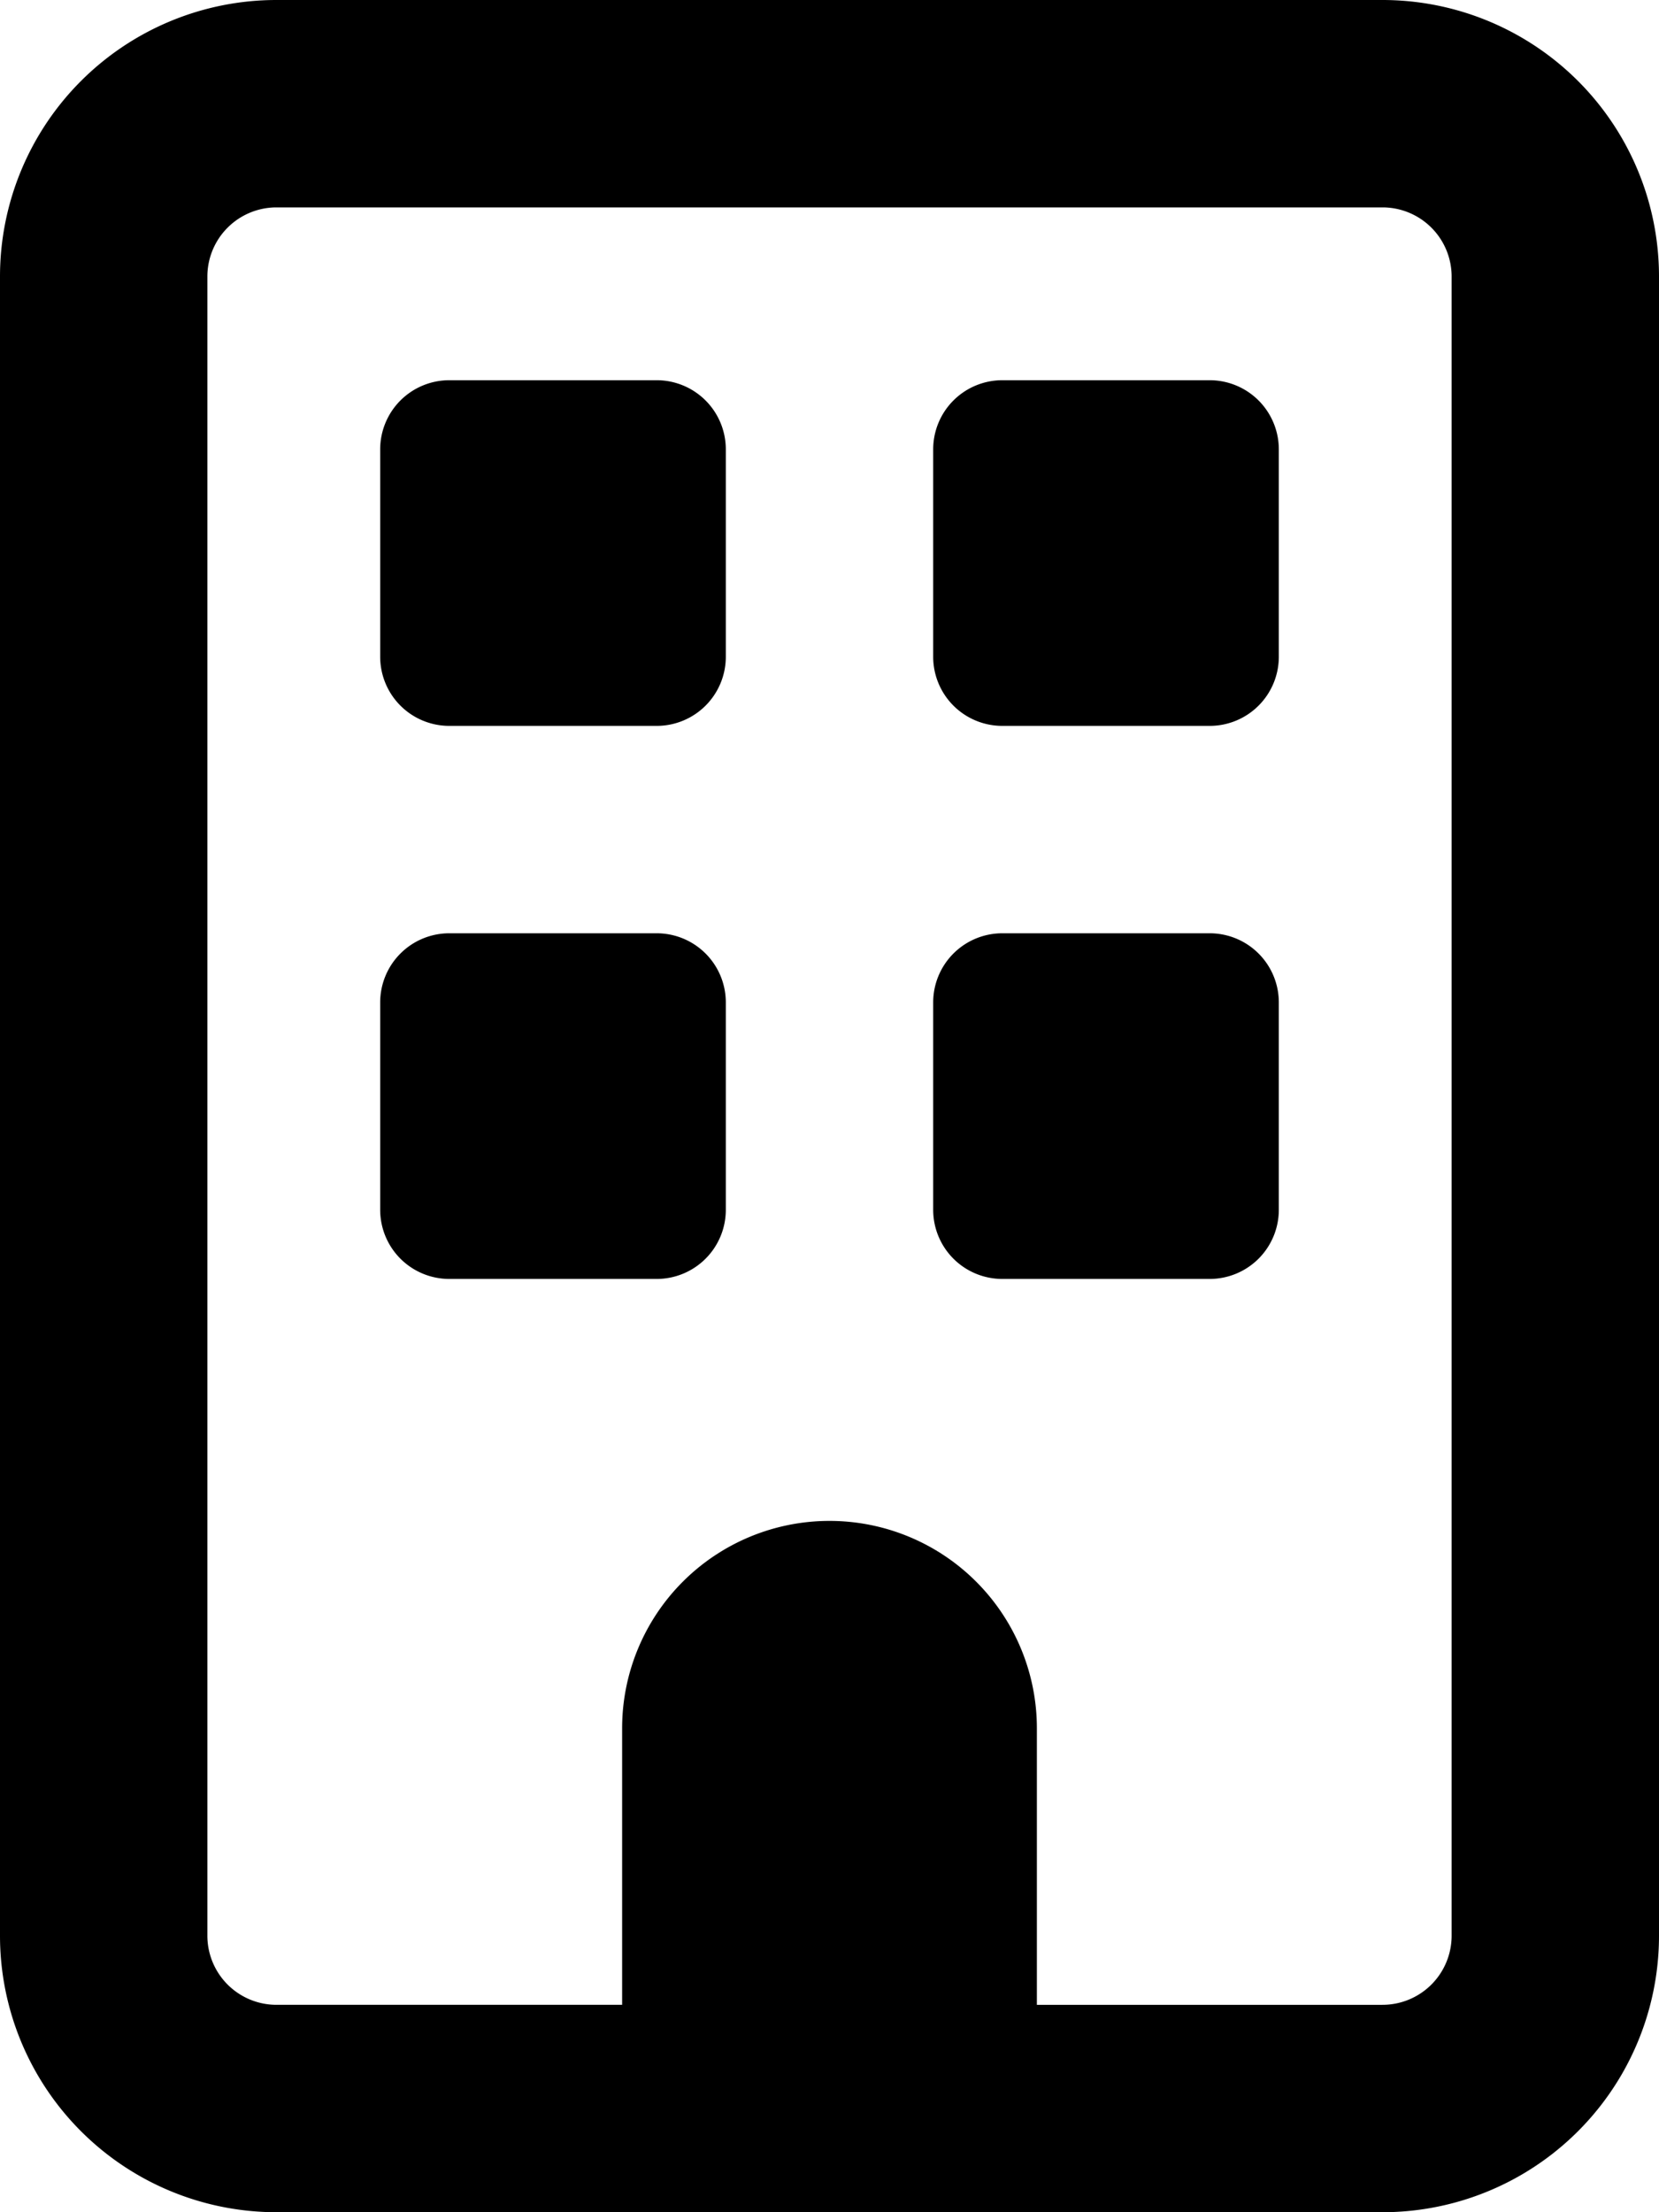
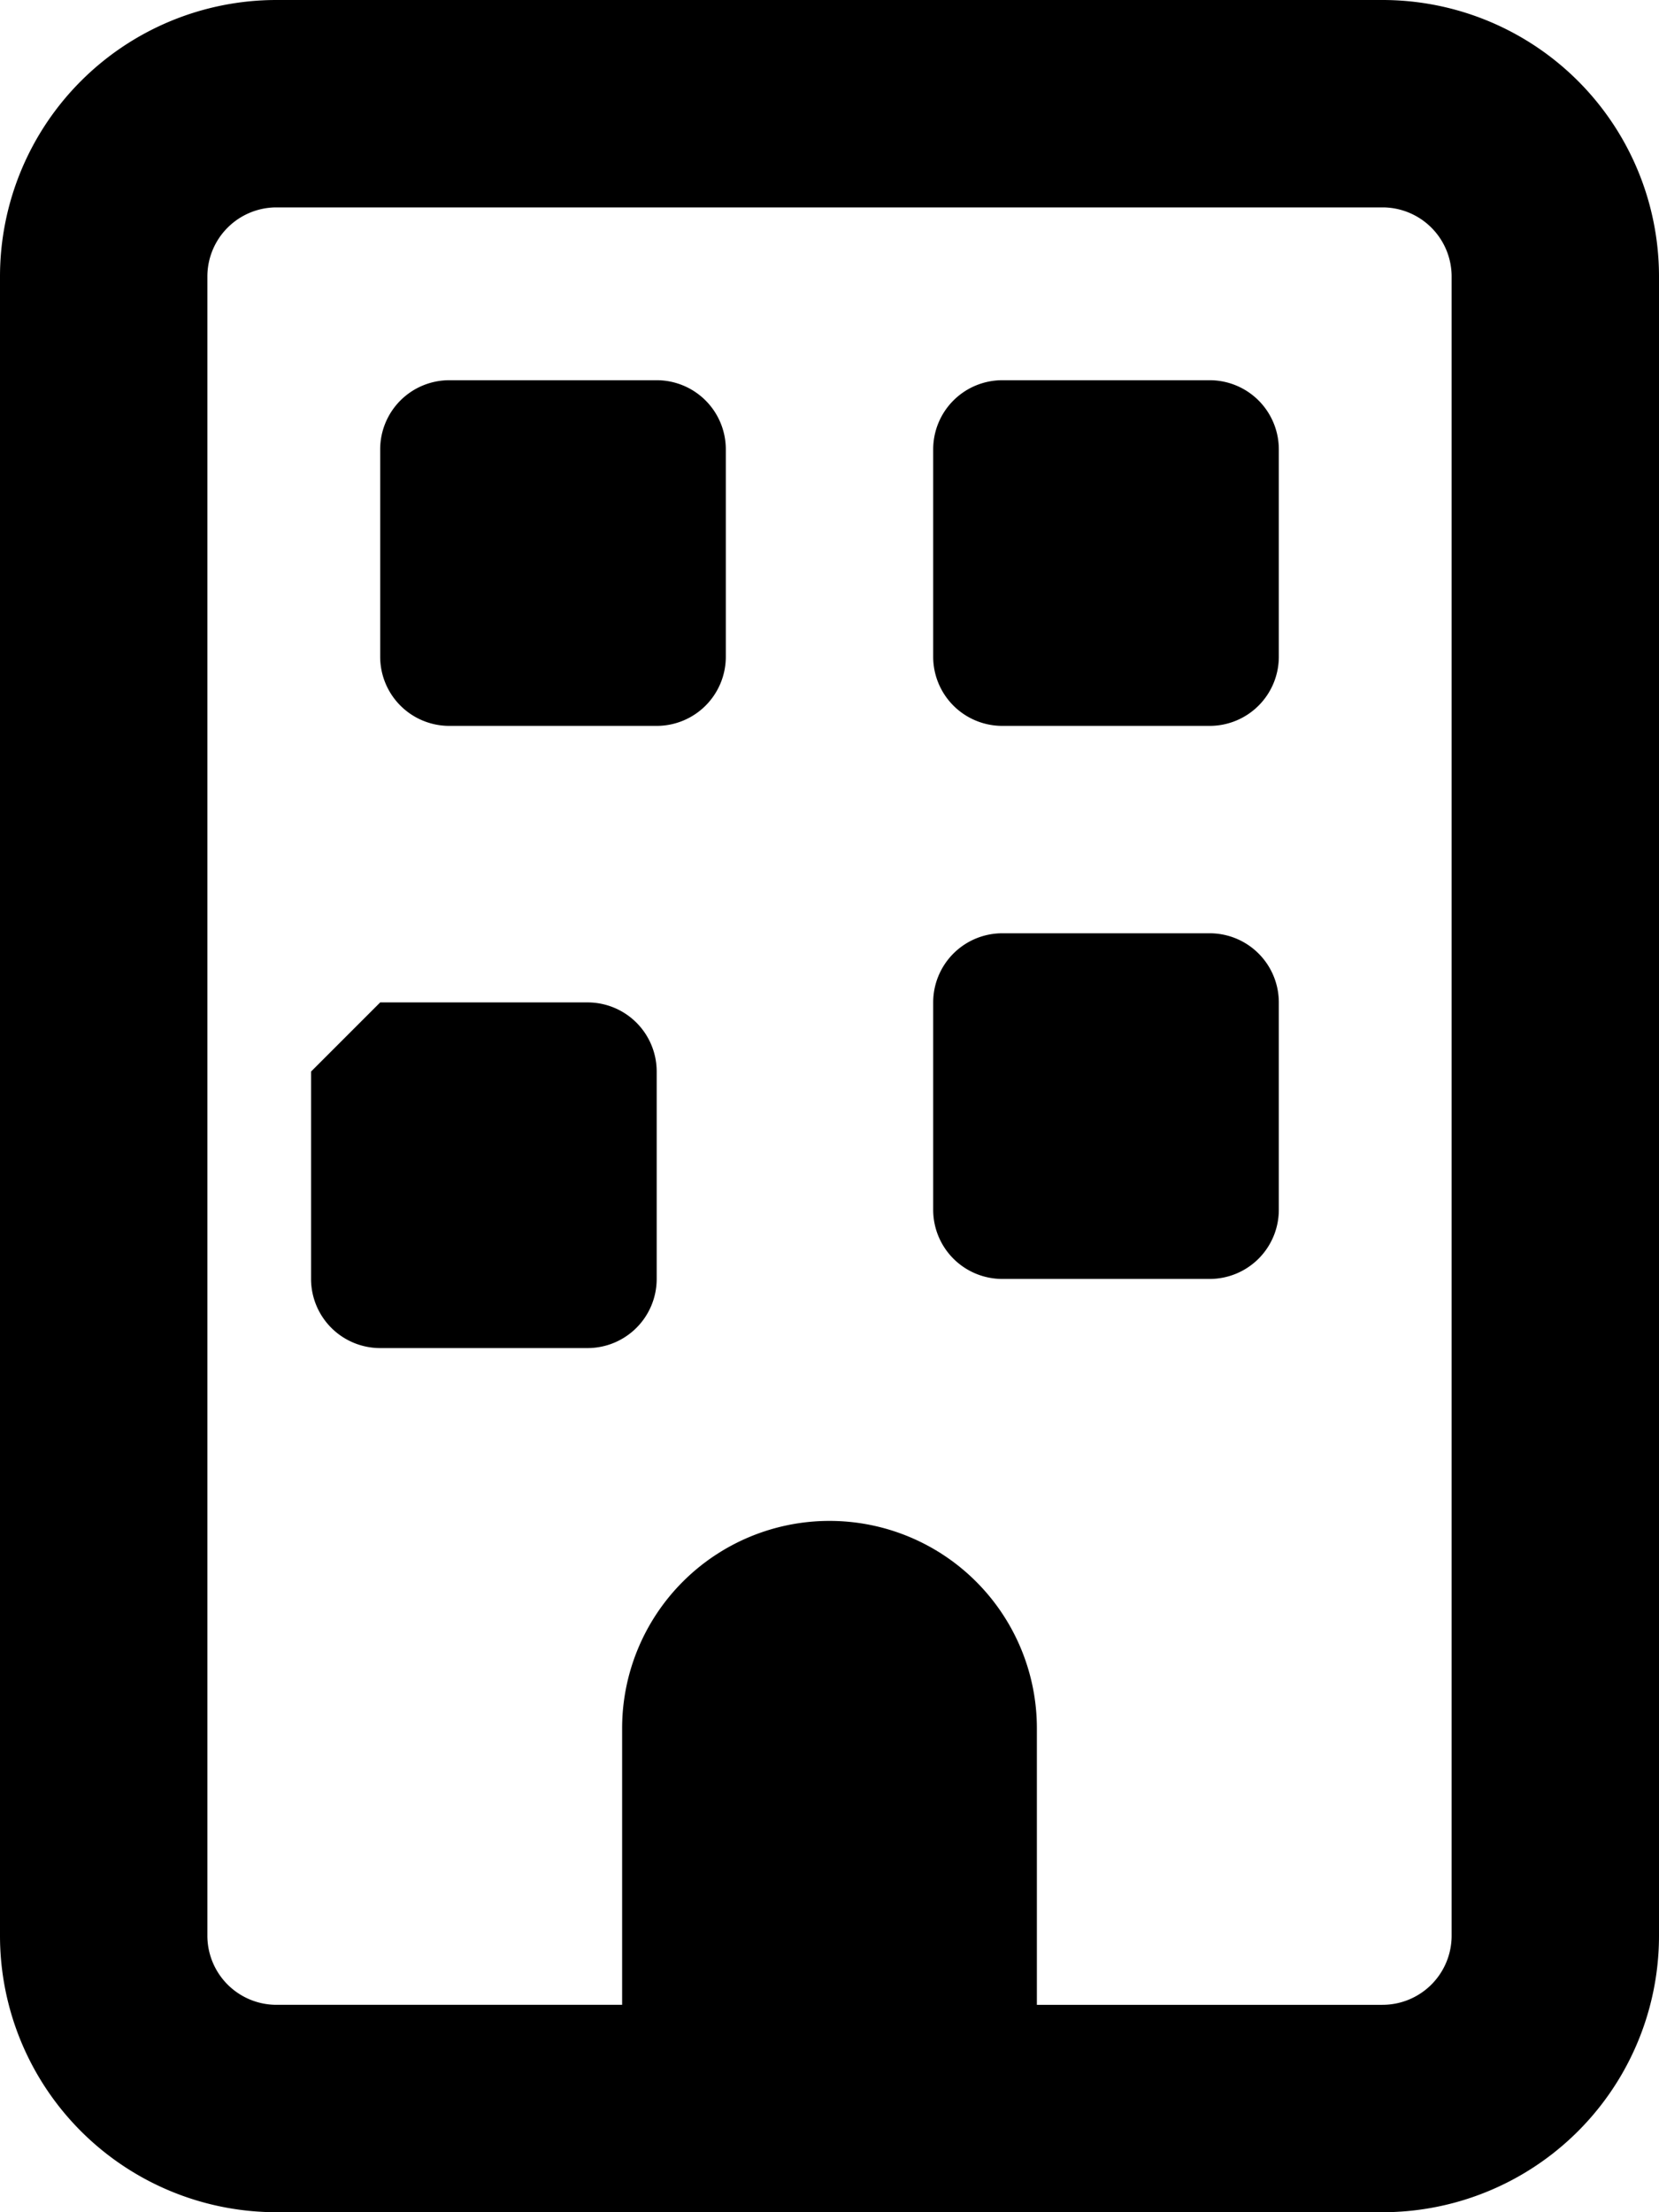
<svg xmlns="http://www.w3.org/2000/svg" viewBox="0 0 384 512">
-   <path d="M64 48a16 16 0 0 0-16 16v384a16 16 0 0 0 16 16h80v-64a48 48 0 0 1 96 0v64h80a16 16 0 0 0 16-16V64a16 16 0 0 0-16-16H64zM0 64A64 64 0 0 1 64 0h256a64 64 0 0 1 64 64v384a64 64 0 0 1-64 64H64a64 64 0 0 1-64-64V64zm88 40a16 16 0 0 1 16-16h48a16 16 0 0 1 16 16v48a16 16 0 0 1-16 16h-48a16 16 0 0 1-16-16v-48zm144-16h48a16 16 0 0 1 16 16v48a16 16 0 0 1-16 16h-48a16 16 0 0 1-16-16v-48a16 16 0 0 1 16-16zM88 232a16 16 0 0 1 16-16h48a16 16 0 0 1 16 16v48a16 16 0 0 1-16 16h-48a16 16 0 0 1-16-16v-48zm144-16h48a16 16 0 0 1 16 16v48a16 16 0 0 1-16 16h-48a16 16 0 0 1-16-16v-48a16 16 0 0 1 16-16z" />
+   <path d="M64 48a16 16 0 0 0-16 16v384a16 16 0 0 0 16 16h80v-64a48 48 0 0 1 96 0v64h80a16 16 0 0 0 16-16V64a16 16 0 0 0-16-16H64zM0 64A64 64 0 0 1 64 0h256a64 64 0 0 1 64 64v384a64 64 0 0 1-64 64H64a64 64 0 0 1-64-64V64zm88 40a16 16 0 0 1 16-16h48a16 16 0 0 1 16 16v48a16 16 0 0 1-16 16h-48a16 16 0 0 1-16-16v-48zm144-16h48a16 16 0 0 1 16 16v48a16 16 0 0 1-16 16h-48a16 16 0 0 1-16-16v-48a16 16 0 0 1 16-16zM88 232h48a16 16 0 0 1 16 16v48a16 16 0 0 1-16 16h-48a16 16 0 0 1-16-16v-48zm144-16h48a16 16 0 0 1 16 16v48a16 16 0 0 1-16 16h-48a16 16 0 0 1-16-16v-48a16 16 0 0 1 16-16z" />
</svg>